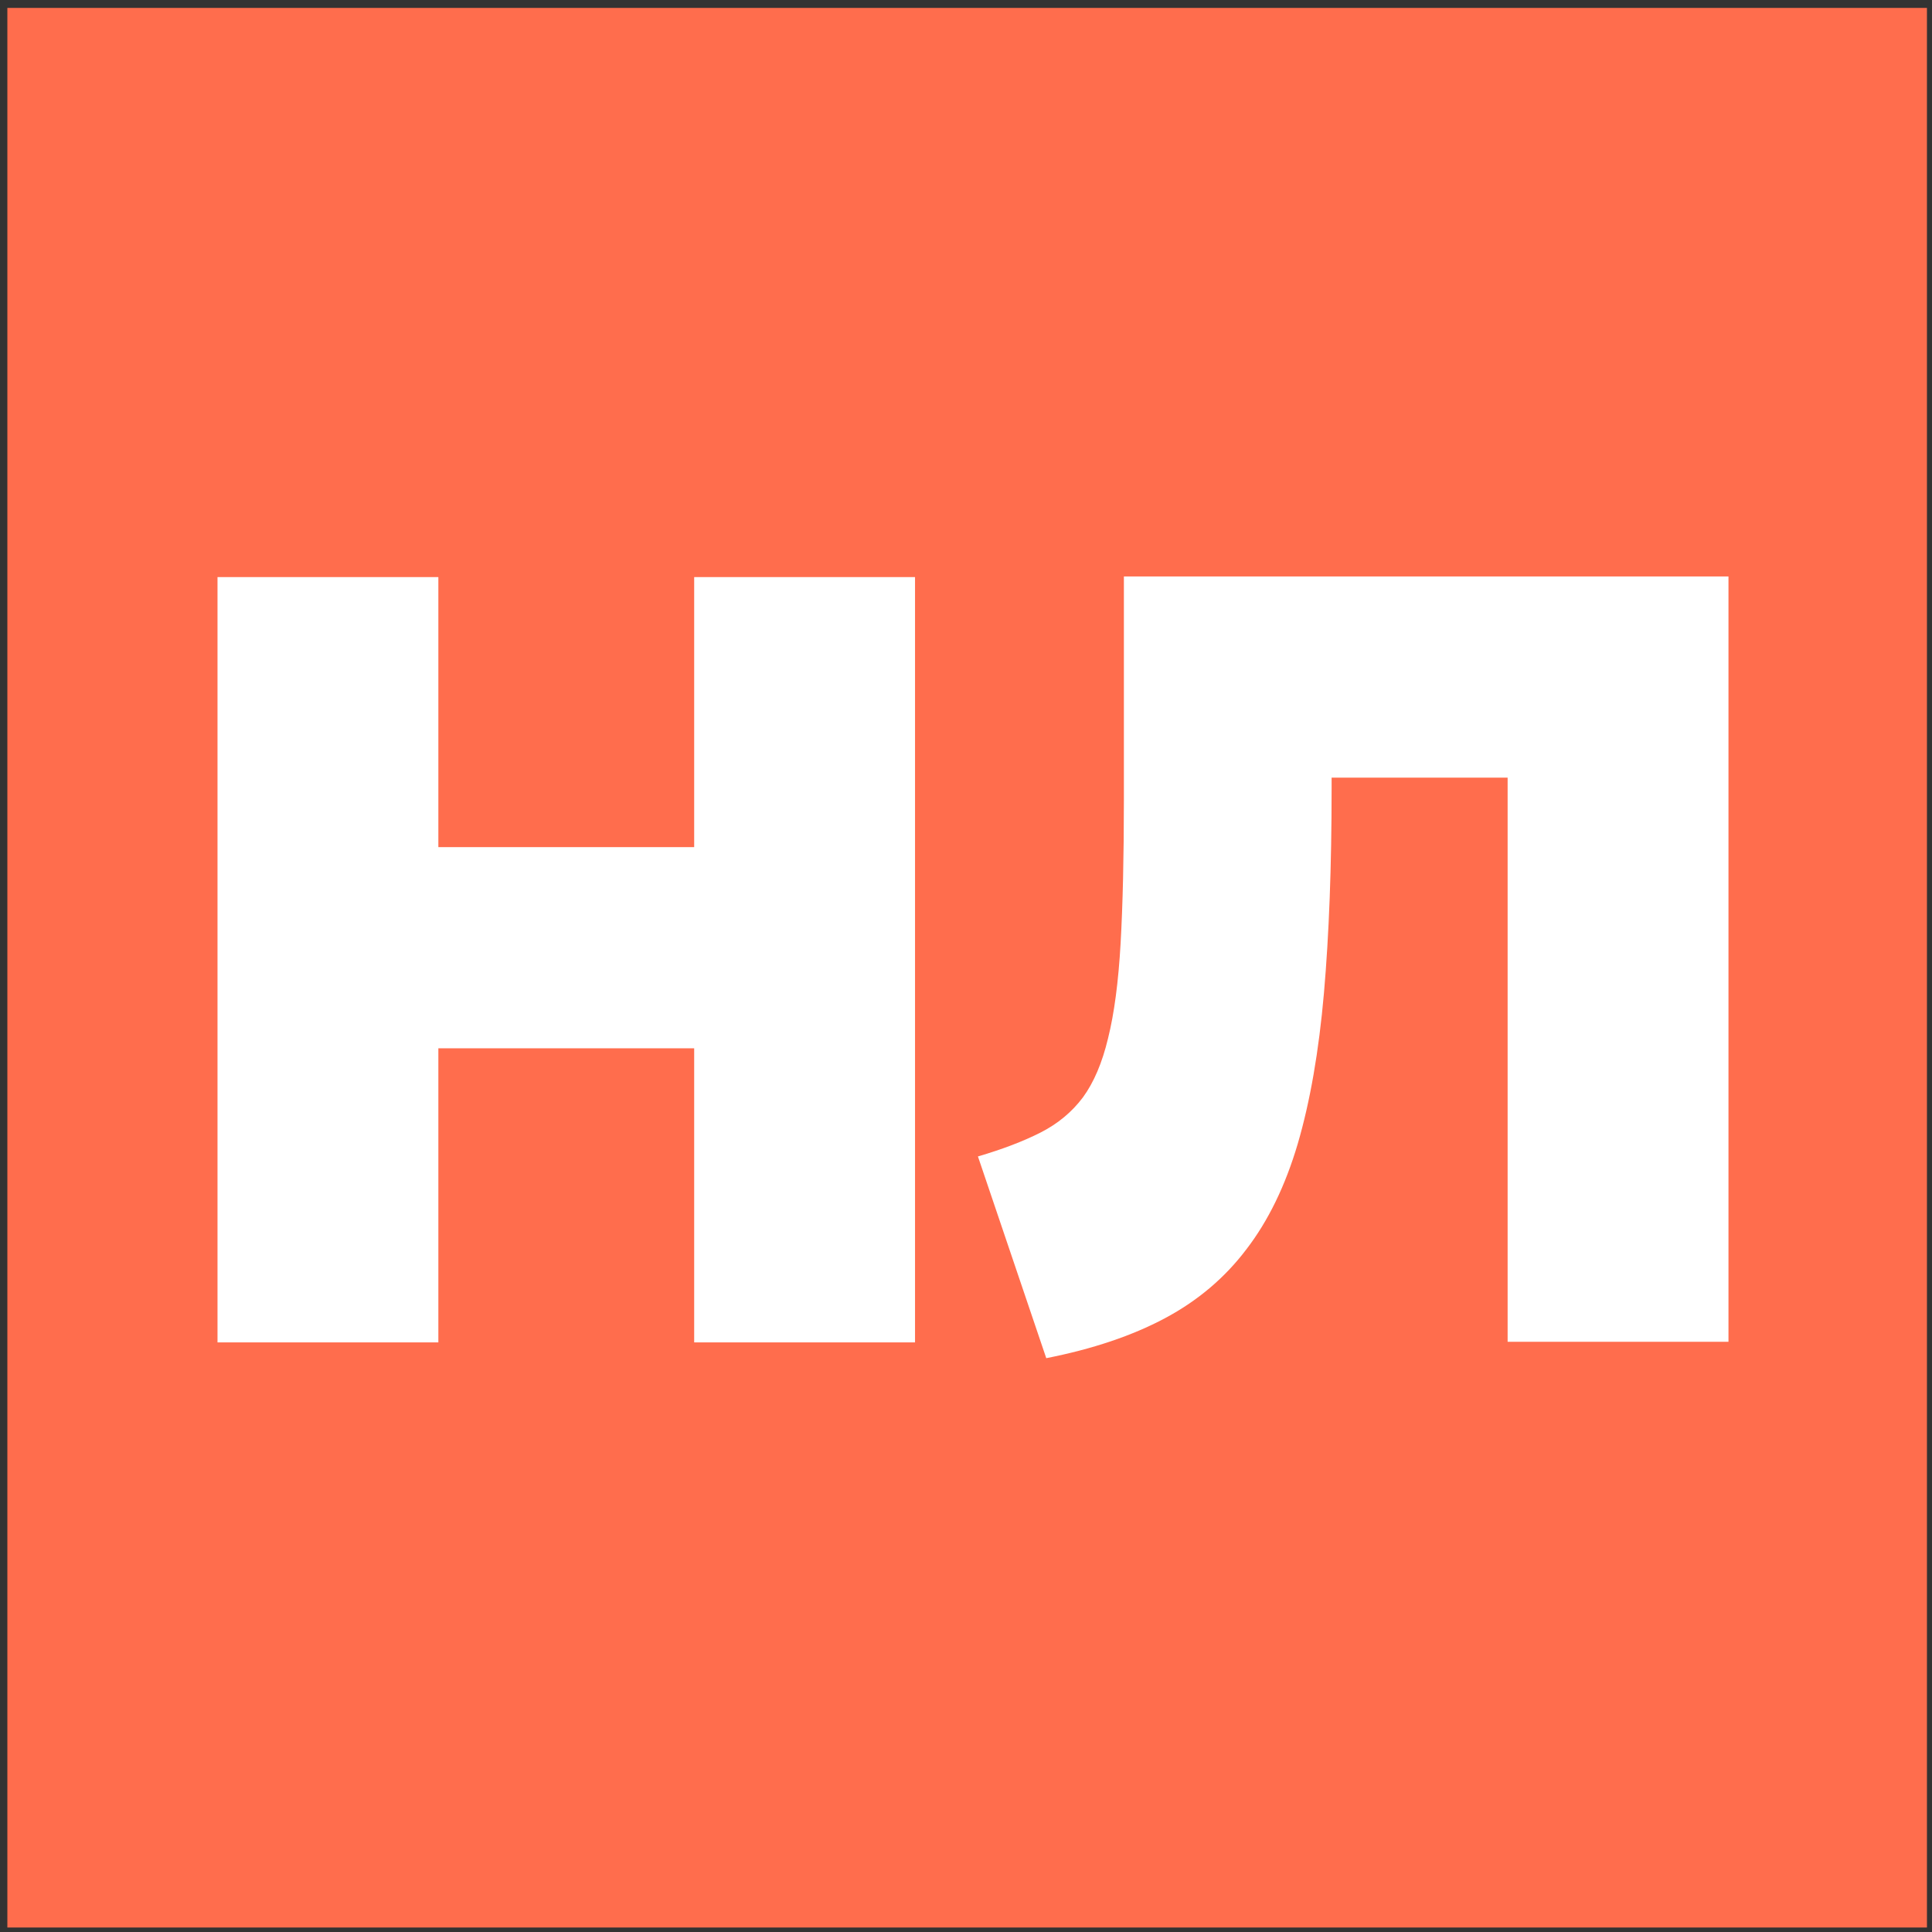
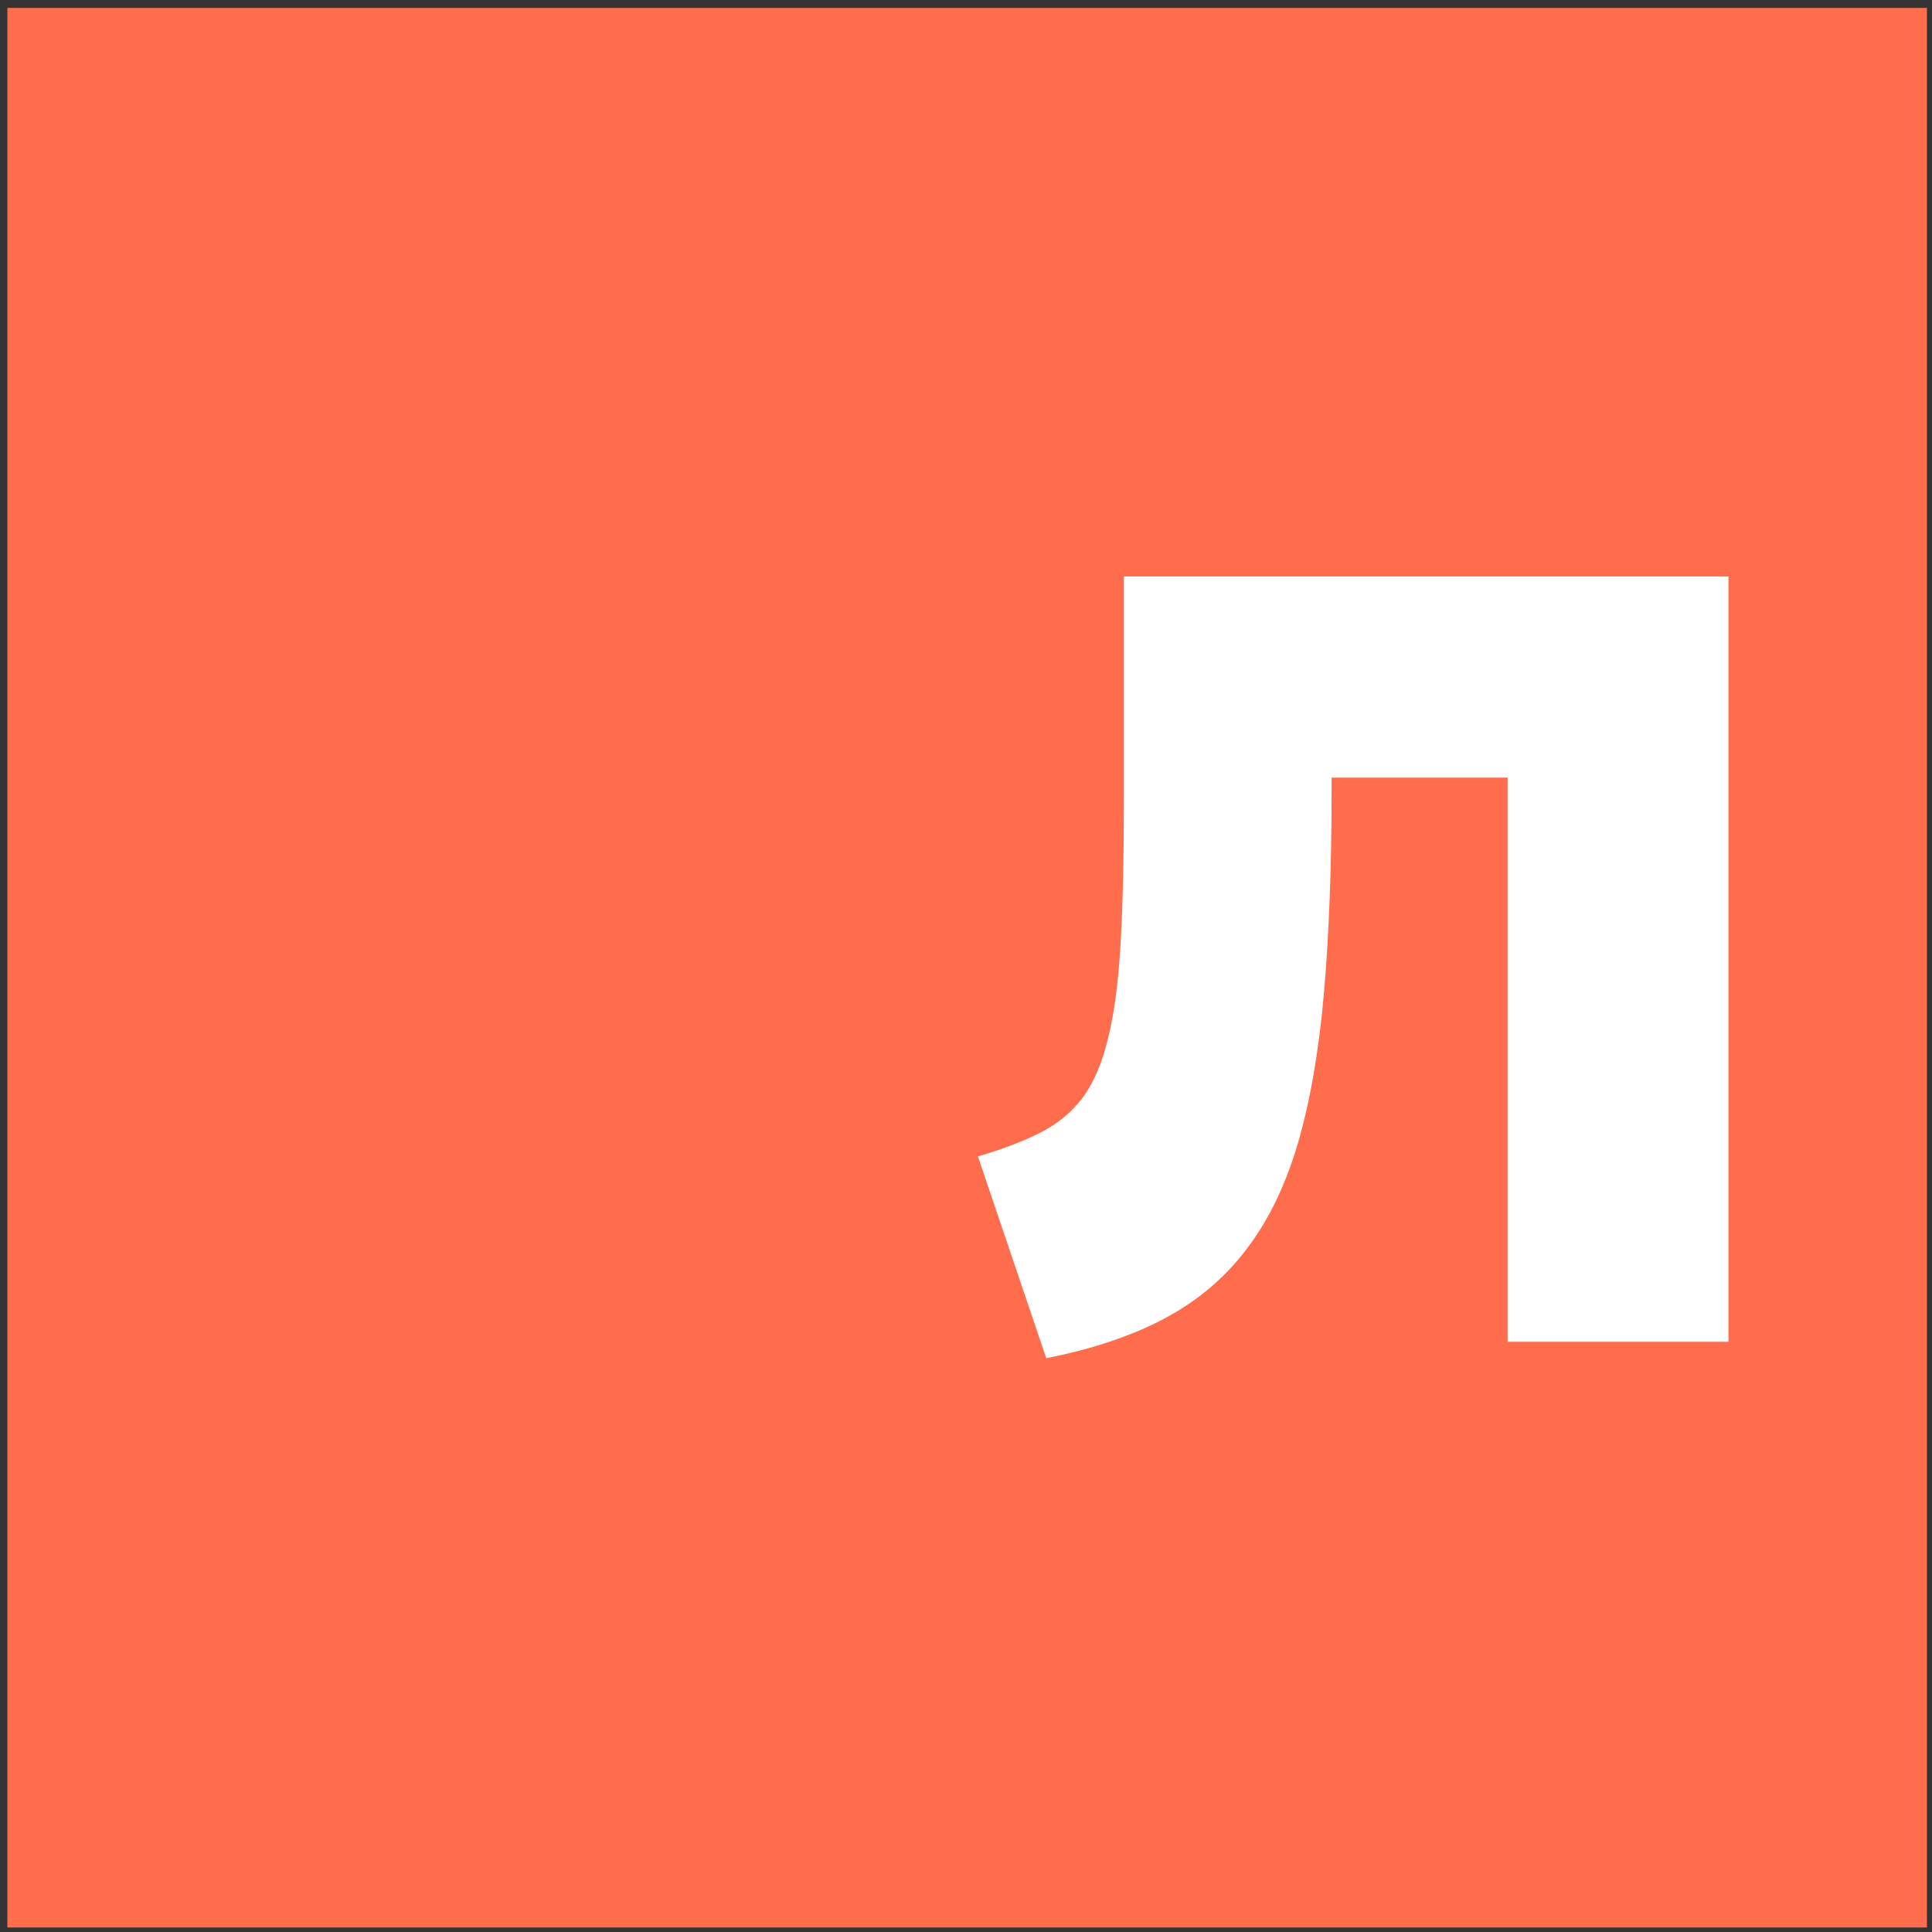
<svg xmlns="http://www.w3.org/2000/svg" width="151" height="151" viewBox="0 0 151 151" fill="none">
  <rect x="0" y="0" width="151" height="151" fill="#333333" stroke="none" />
  <rect x="0.575" y="0.619" width="150.03" height="150.03" fill="#FF6D4D" />
-   <path d="M17 104.918V45.104H34.261V66.21H54.255V45.104H71.516V104.918H54.255V81.932H34.261V104.918H17Z" fill="white" />
  <path d="M81.773 106.151L76.433 90.385C78.369 89.816 80.007 89.189 81.346 88.506C82.685 87.822 83.781 86.91 84.636 85.771C85.49 84.603 86.145 83.065 86.601 81.157C87.085 79.22 87.413 76.742 87.584 73.723C87.754 70.704 87.84 66.958 87.84 62.487V45.055H135.093V104.869H117.832V60.778H104.075V61.632C104.075 67.699 103.876 73.025 103.477 77.611C103.078 82.168 102.395 86.099 101.426 89.403C100.458 92.678 99.119 95.427 97.41 97.648C95.73 99.87 93.608 101.665 91.044 103.032C88.481 104.399 85.39 105.439 81.773 106.151Z" fill="white" />
</svg>